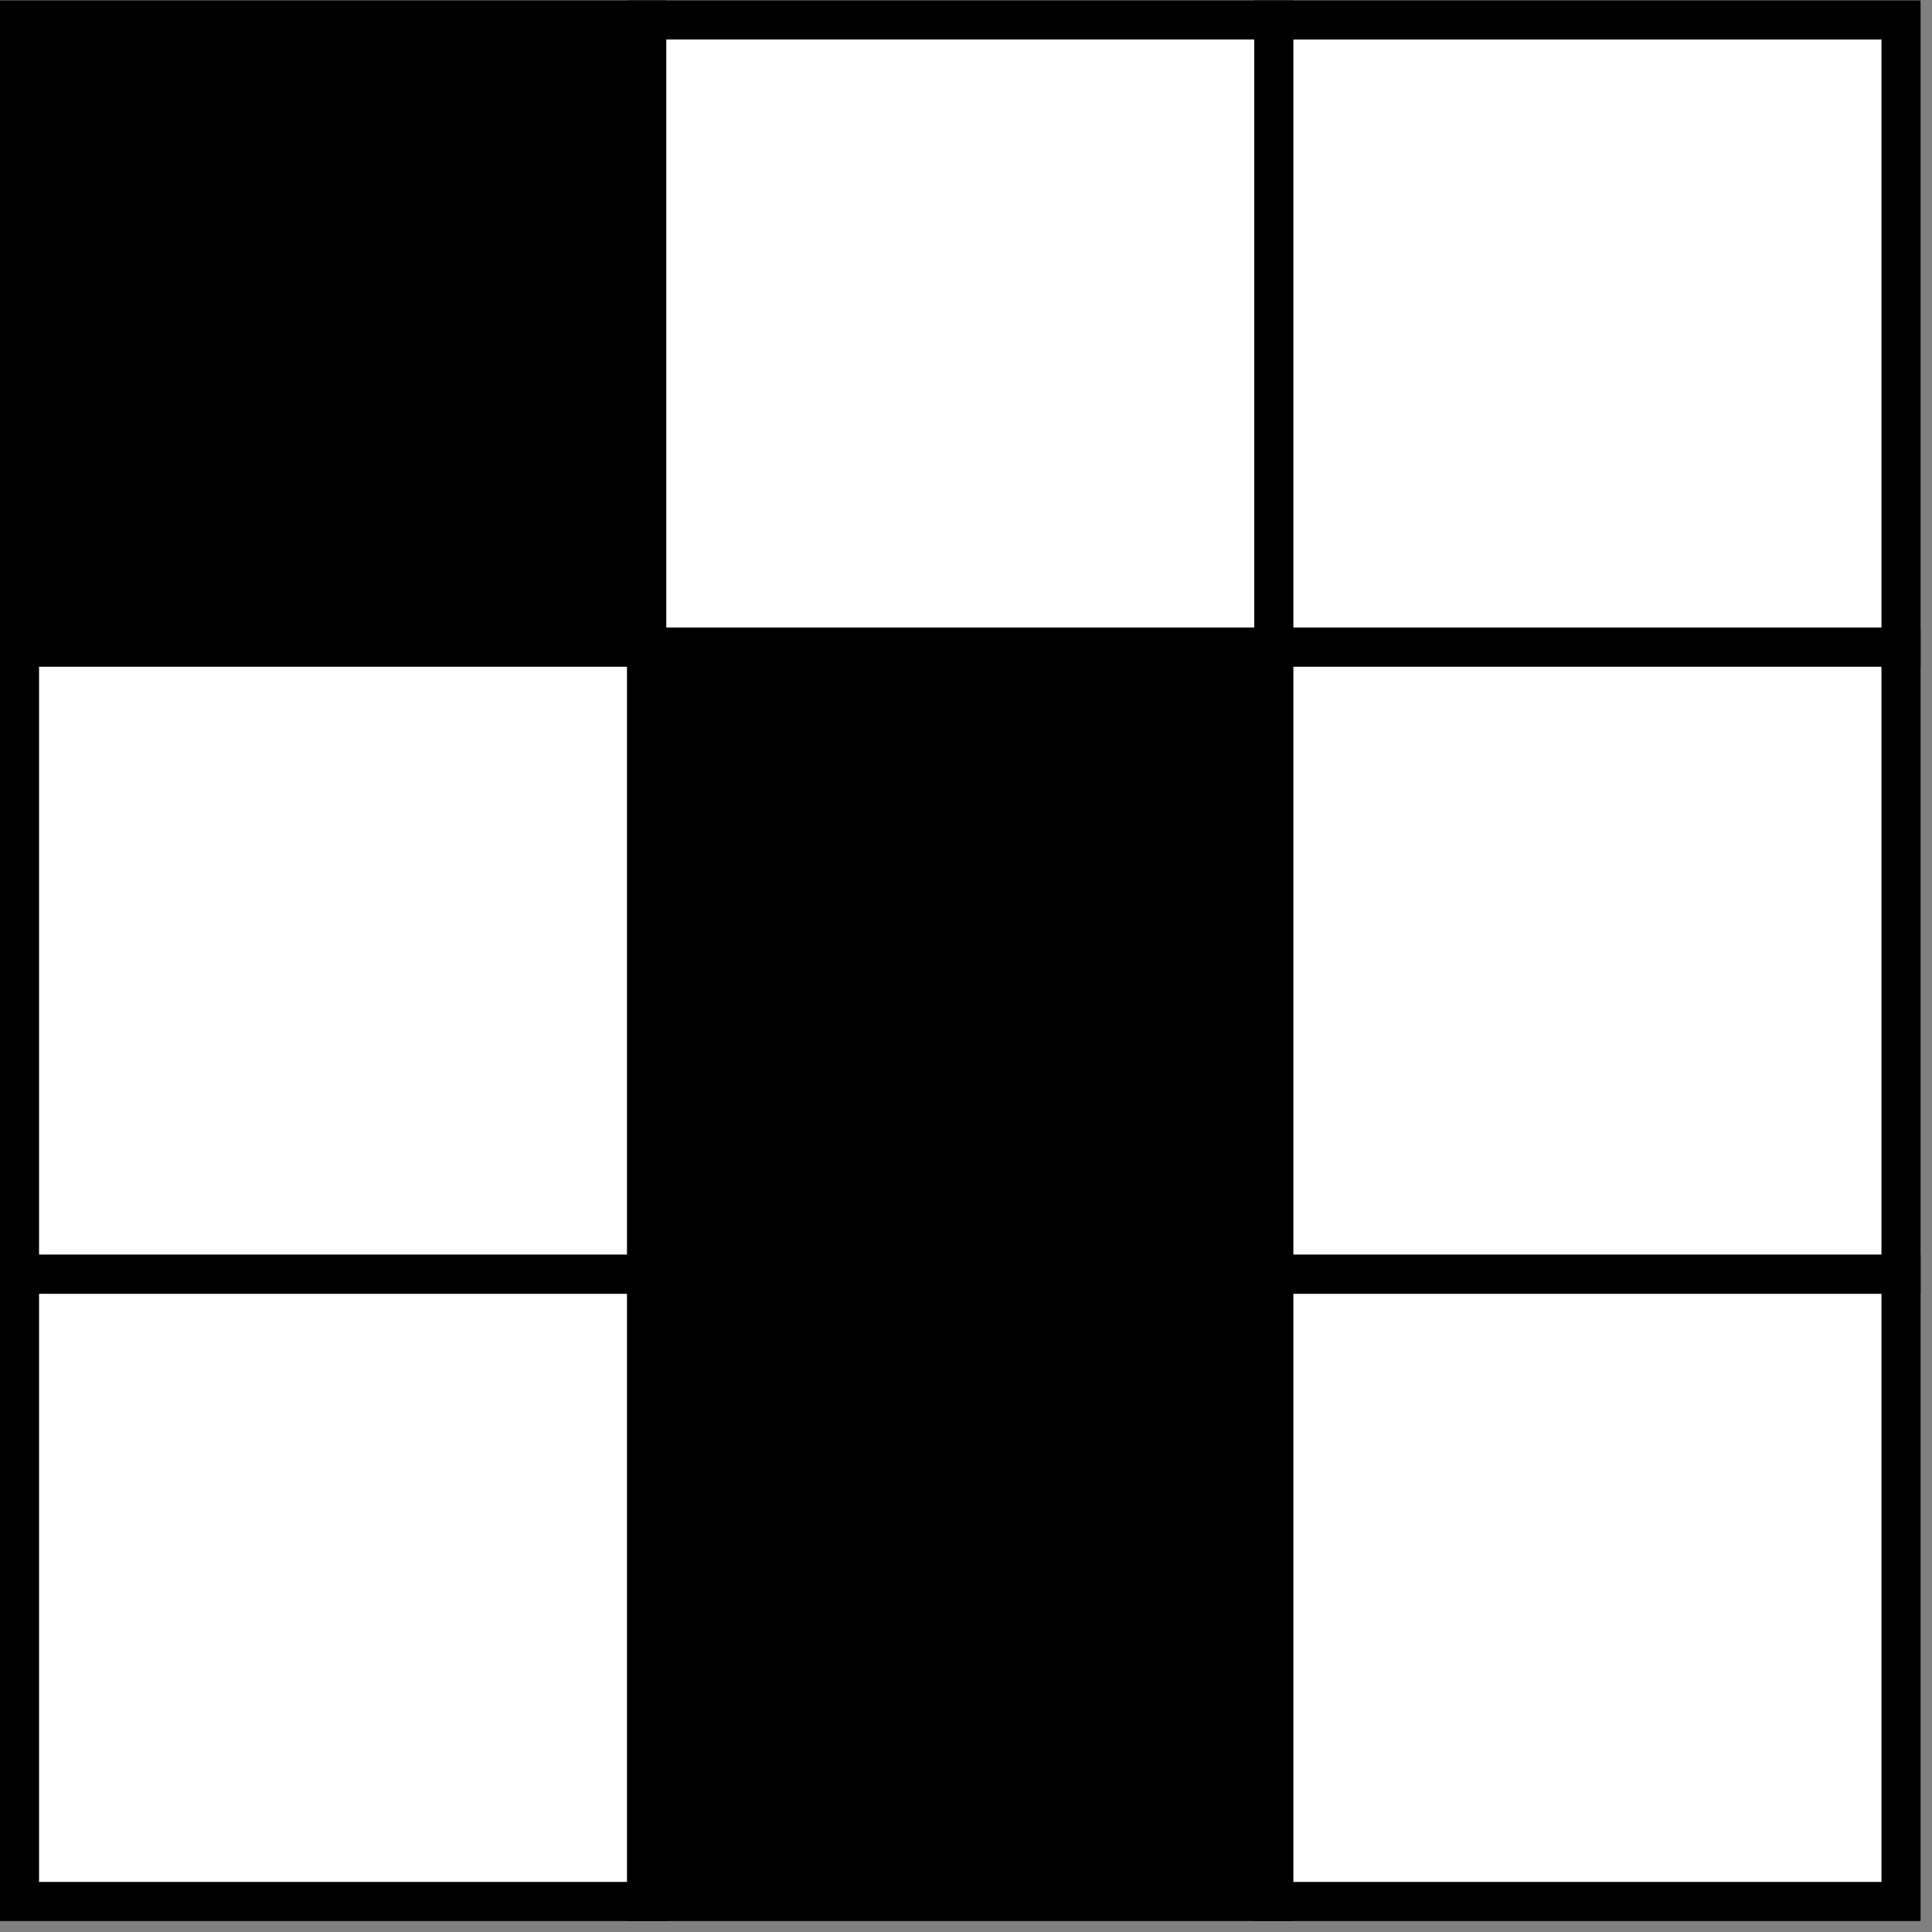
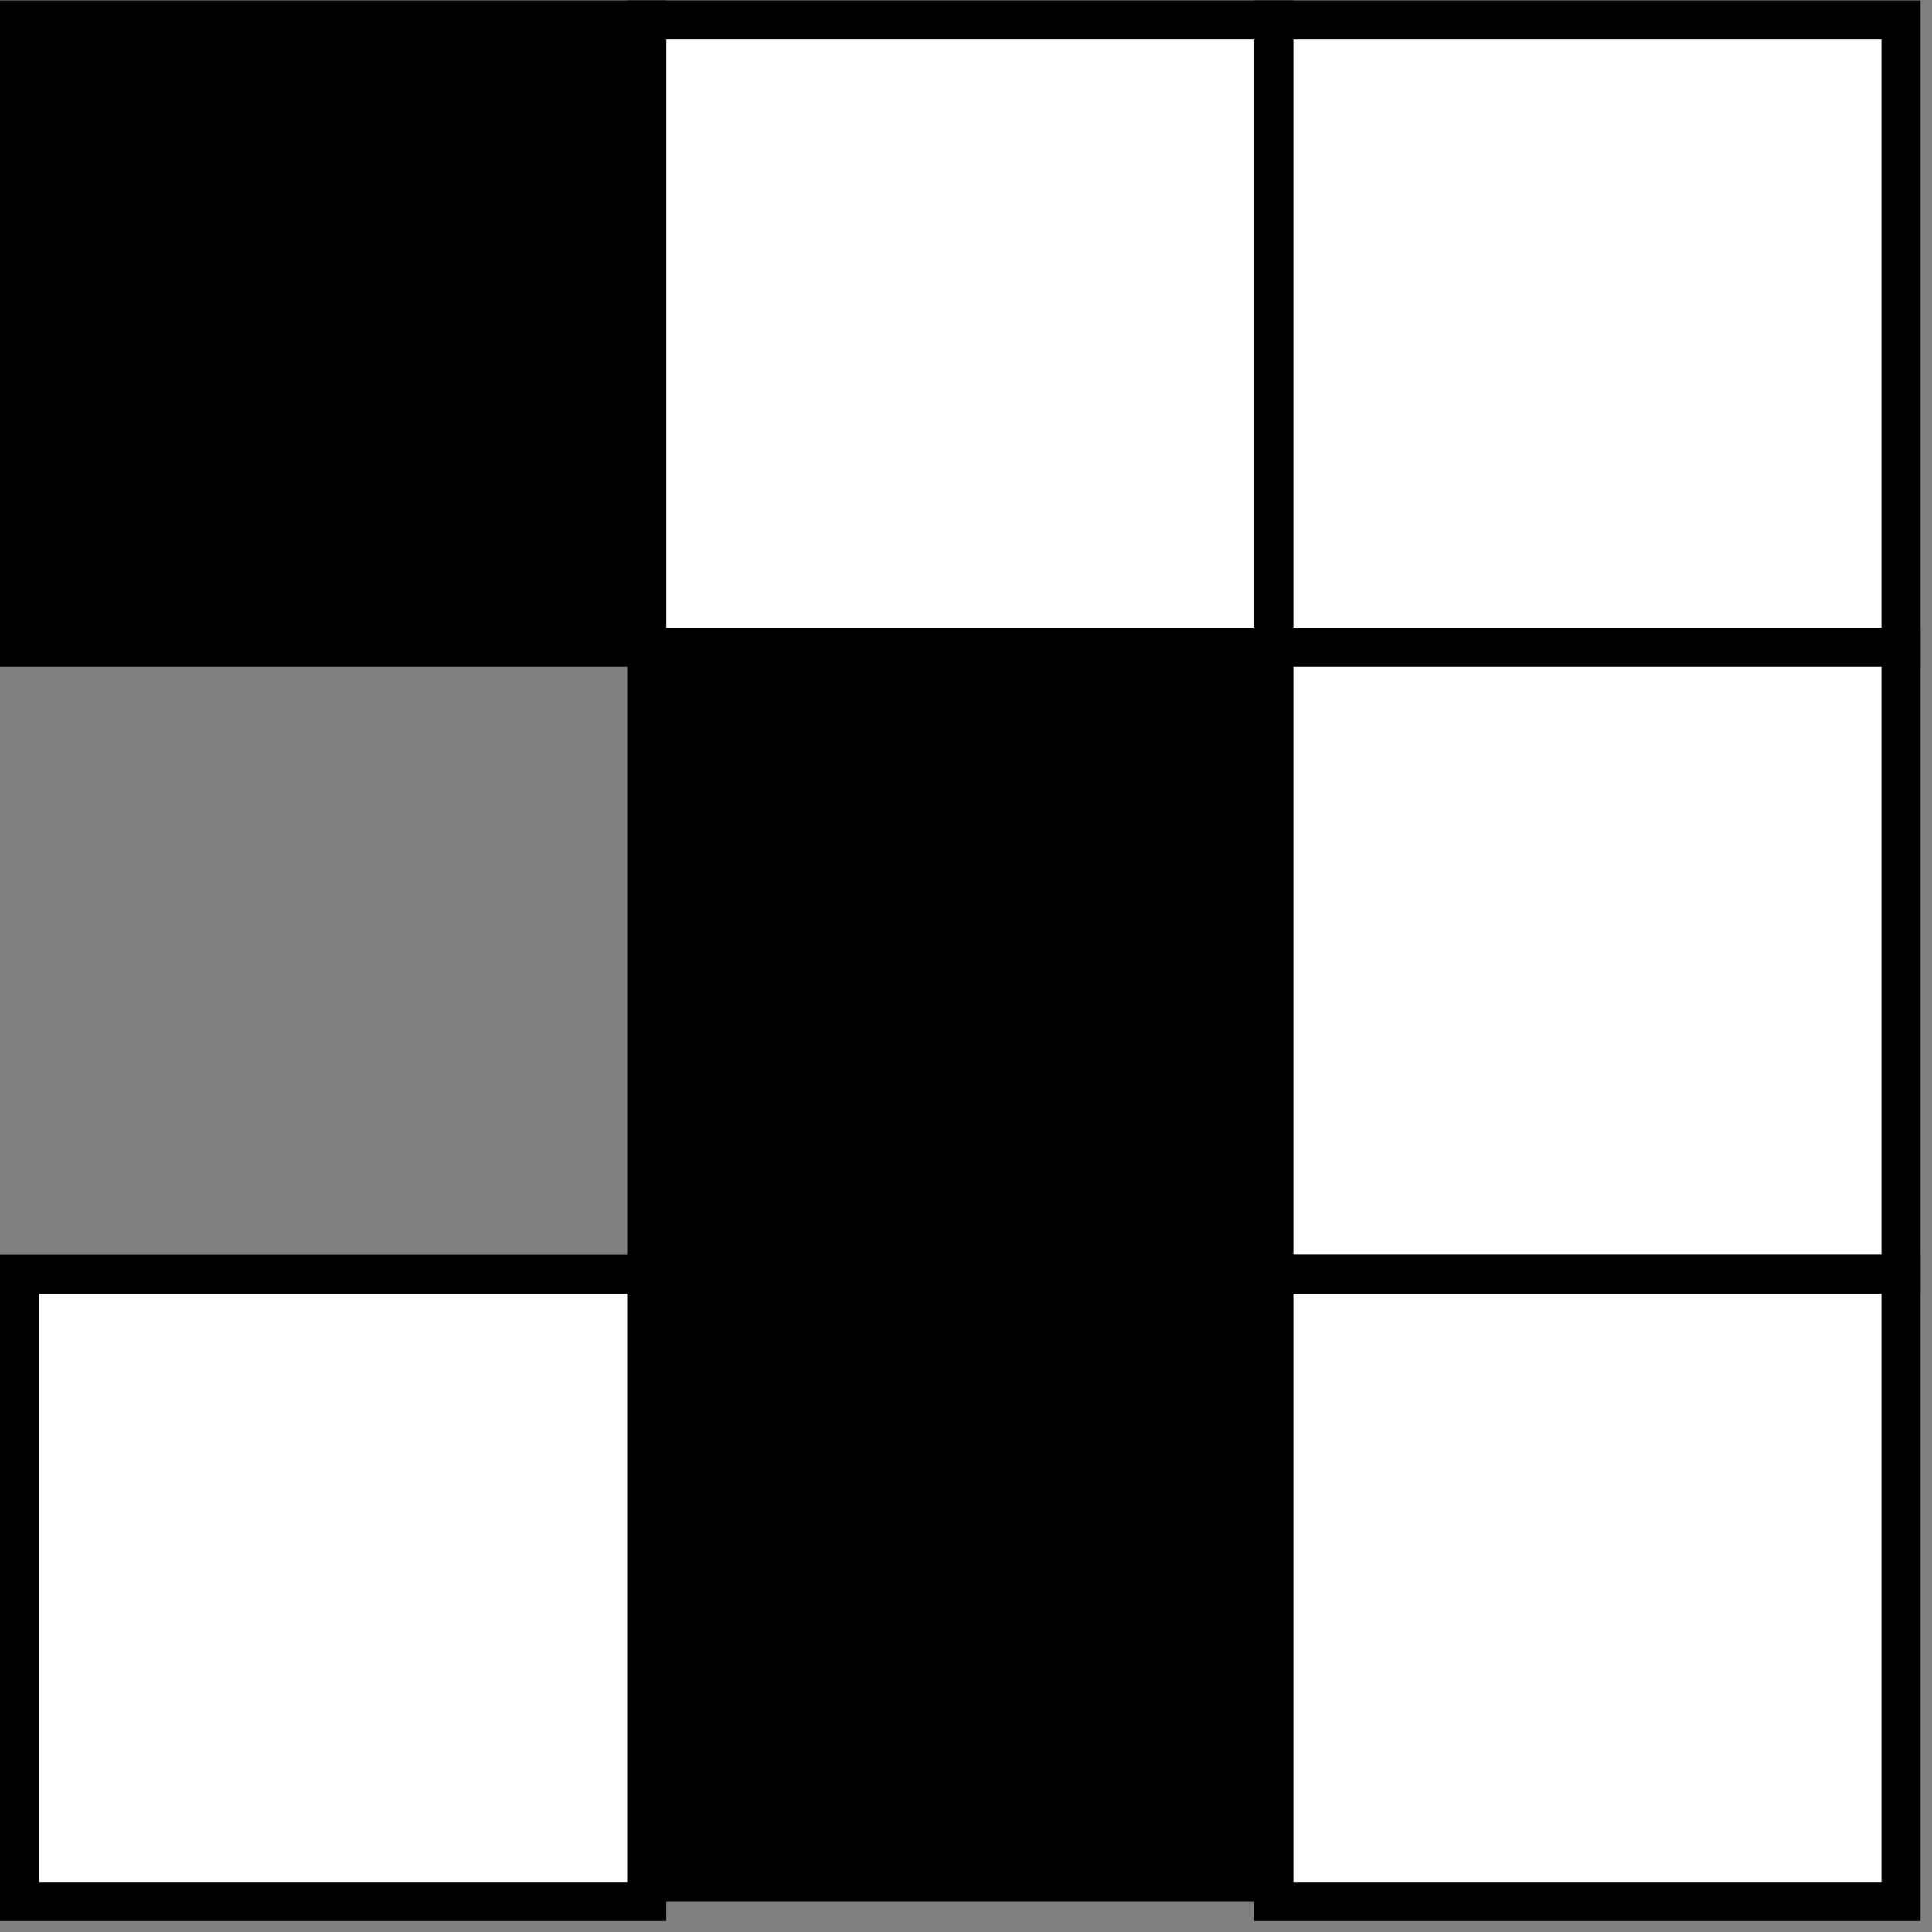
<svg xmlns="http://www.w3.org/2000/svg" viewBox="0 0 93.333 93.333" height="93.333" width="93.333" xml:space="preserve" id="svg2" version="1.1">
  <rect x="0" y="0" width="93.333" height="93.333" fill="#808080" stroke="none" />
  <defs id="defs6" />
  <g transform="matrix(1.333,0,0,-1.333,0,93.333)" id="g10">
    <g transform="scale(0.1)" id="g12">
      <path id="path14" d="m 7.07,465.629 h 227.301 V 692.93 H 7.07 Z" />
      <path id="path16" style="fill:none;stroke:#000000;stroke-width:14.173;stroke-linecap:butt;stroke-linejoin:miter;stroke-miterlimit:4;stroke-dasharray:none;stroke-opacity:1" d="m 7.07,465.629 h 227.301 V 692.93 H 7.07 Z" />
      <path id="path18" style="fill:#ffffff;stroke:#000000;stroke-width:14.173;stroke-linecap:butt;stroke-linejoin:miter;stroke-miterlimit:4;stroke-dasharray:none;stroke-opacity:1" d="m 234.379,465.629 h 227.27 V 692.93 h -227.27 z" />
      <path id="path20" style="fill:#ffffff;stroke:#000000;stroke-width:14.173;stroke-linecap:butt;stroke-linejoin:miter;stroke-miterlimit:4;stroke-dasharray:none;stroke-opacity:1" d="M 461.641,465.629 H 688.942 V 692.93 H 461.641 Z" />
-       <path id="path22" style="fill:#ffffff;stroke:#000000;stroke-width:14.173;stroke-linecap:butt;stroke-linejoin:miter;stroke-miterlimit:4;stroke-dasharray:none;stroke-opacity:1" d="m 7.07,238.352 h 227.301 v 227.27 H 7.07 Z" />
      <path id="path24" d="m 234.379,238.352 h 227.27 v 227.27 h -227.27 z" />
      <path id="path26" style="fill:none;stroke:#000000;stroke-width:14.173;stroke-linecap:butt;stroke-linejoin:miter;stroke-miterlimit:4;stroke-dasharray:none;stroke-opacity:1" d="m 234.379,238.352 h 227.27 v 227.27 h -227.27 z" />
      <path id="path28" style="fill:#ffffff;stroke:#000000;stroke-width:14.173;stroke-linecap:butt;stroke-linejoin:miter;stroke-miterlimit:4;stroke-dasharray:none;stroke-opacity:1" d="m 461.641,238.352 h 227.301 v 227.27 H 461.641 Z" />
      <path id="path30" style="fill:#ffffff;stroke:#000000;stroke-width:14.173;stroke-linecap:butt;stroke-linejoin:miter;stroke-miterlimit:4;stroke-dasharray:none;stroke-opacity:1" d="m 7.07,11.059 h 227.301 v 227.301 H 7.07 Z" />
      <path id="path32" d="m 234.379,11.059 h 227.27 v 227.301 h -227.27 z" />
-       <path id="path34" style="fill:none;stroke:#000000;stroke-width:14.173;stroke-linecap:butt;stroke-linejoin:miter;stroke-miterlimit:4;stroke-dasharray:none;stroke-opacity:1" d="m 234.379,11.059 h 227.27 v 227.301 h -227.27 z" />
      <path id="path36" style="fill:#ffffff;stroke:#000000;stroke-width:14.173;stroke-linecap:butt;stroke-linejoin:miter;stroke-miterlimit:4;stroke-dasharray:none;stroke-opacity:1" d="m 461.641,11.059 h 227.301 v 227.301 H 461.641 Z" />
    </g>
  </g>
</svg>